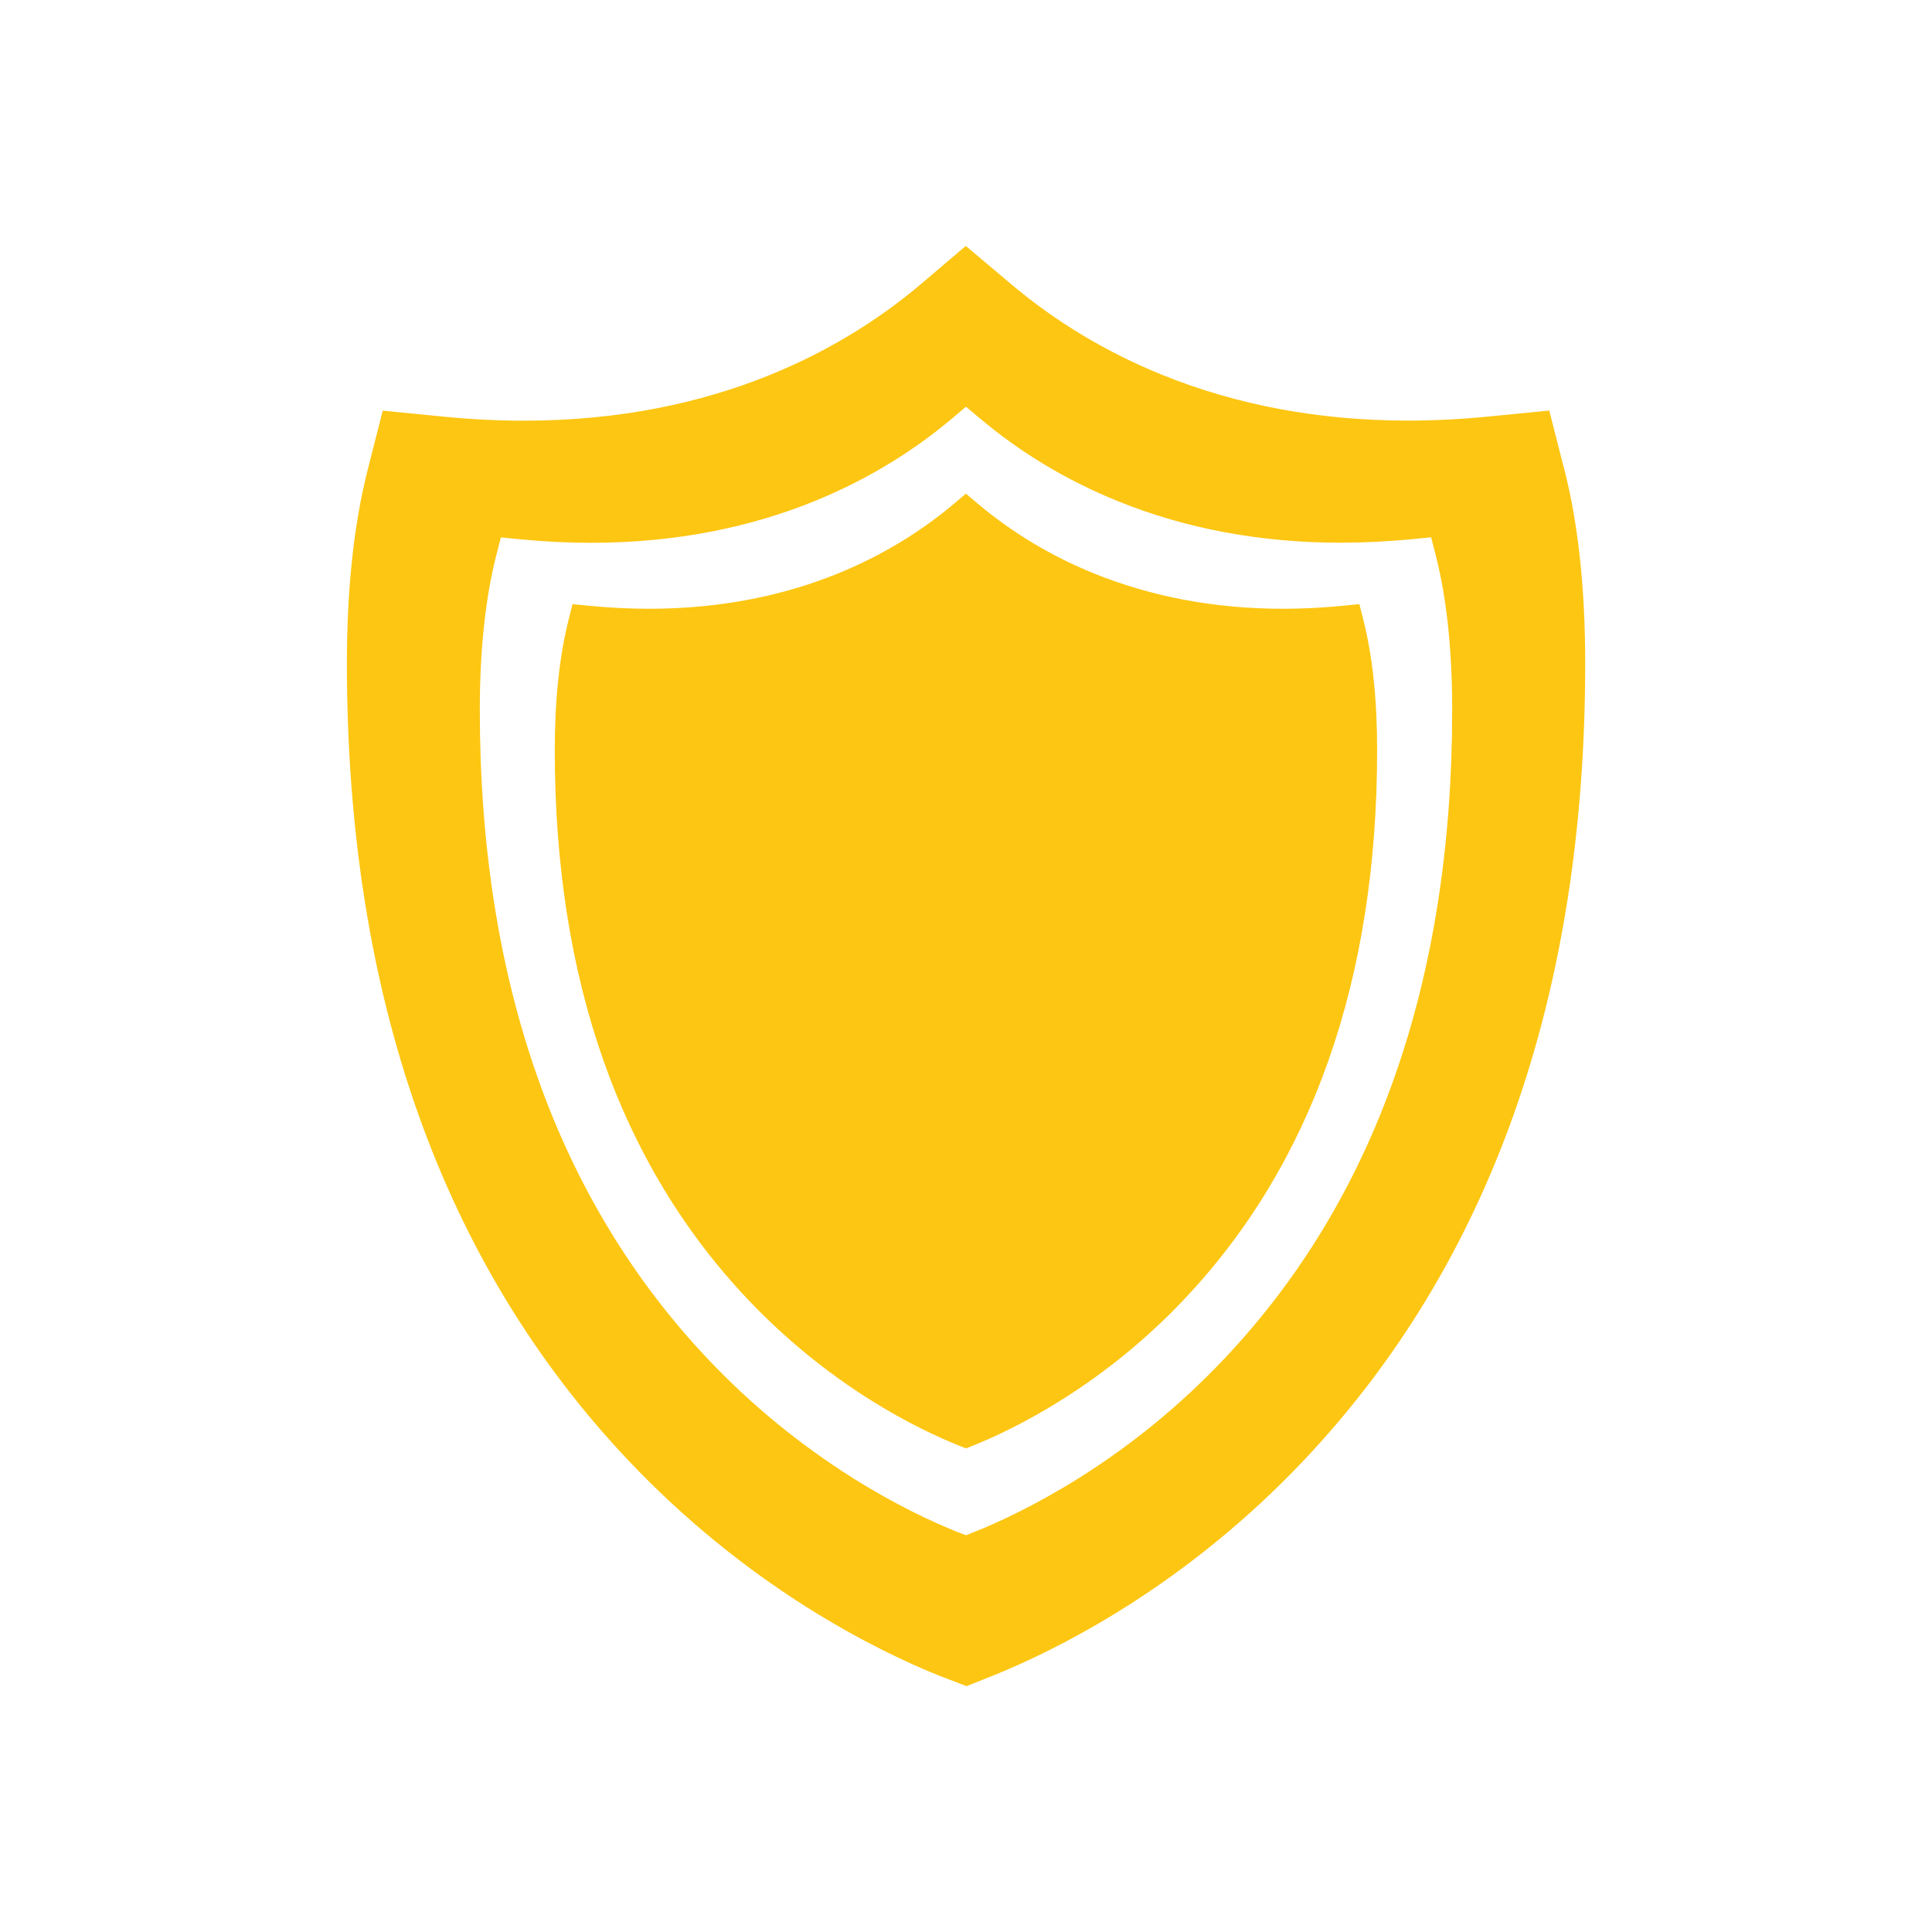
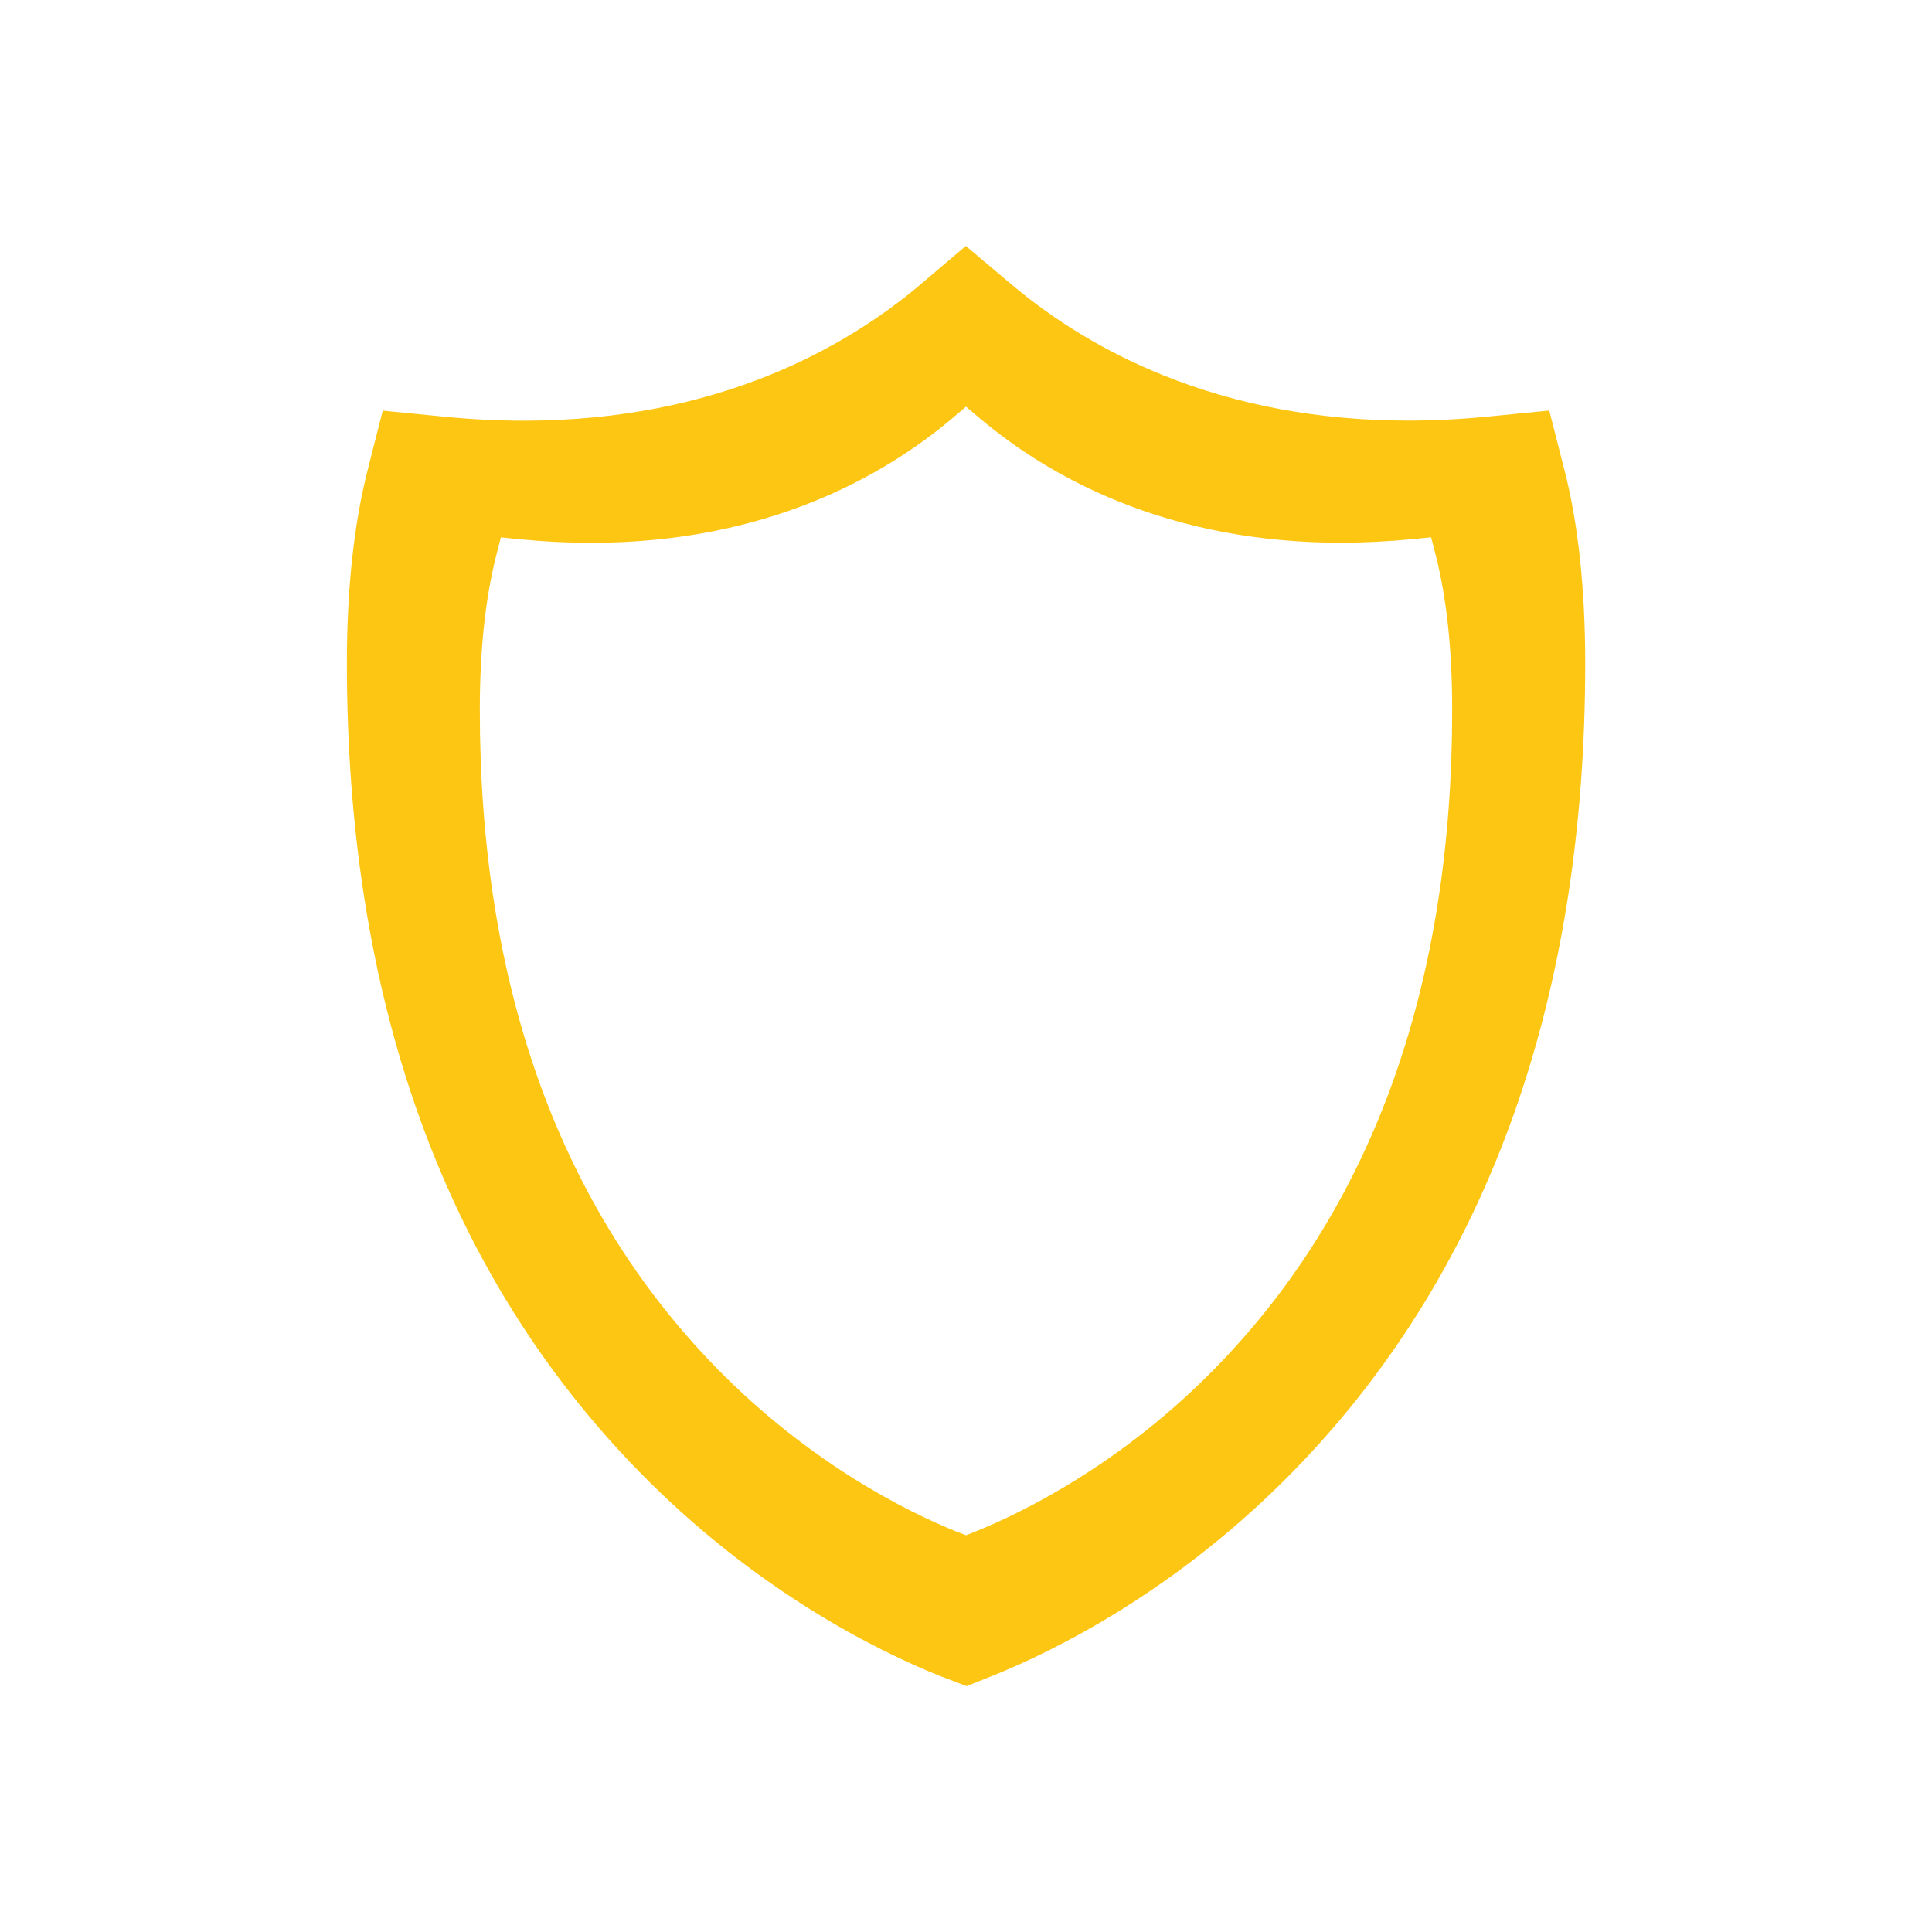
<svg xmlns="http://www.w3.org/2000/svg" id="Ebene_1" viewBox="0 0 200 200">
  <defs>
    <style>
      .cls-1 {
        fill: #fdc612;
      }
    </style>
  </defs>
  <path class="cls-1" d="M161.94,48.63l-1.56-6.13-6.3.62c-2.82.28-5.62.42-8.32.42-9.13,0-17.69-1.59-25.44-4.73-5.75-2.33-10.98-5.47-15.57-9.33l-4.77-4.02-4.79,4.07c-7.6,6.4-20.88,14.02-40.95,14.02-2.7,0-5.5-.14-8.32-.42l-6.3-.62-1.56,6.14c-1.43,5.62-2.15,12.35-2.15,20.02,0,34.38,9.84,62.18,29.25,82.63,5.49,5.78,11.69,10.87,18.41,15.11,5.64,3.55,10.49,5.78,13.57,7.02.08.03.16.06.23.09l2.69,1.03,2.68-1.07c3.09-1.24,7.95-3.46,13.62-7.02,6.76-4.25,12.97-9.35,18.49-15.16,19.41-20.45,29.25-48.25,29.25-82.63,0-7.69-.72-14.43-2.15-20.03ZM126.63,140.77c-4.44,4.68-9.45,8.79-14.9,12.21-4.55,2.86-8.44,4.64-10.9,5.62l-.82.33-.82-.31s-.07-.03-.11-.04c-2.46-.99-6.35-2.77-10.88-5.63-5.42-3.42-10.41-7.51-14.84-12.18-15.72-16.57-23.69-39.2-23.69-67.28,0-6.17.57-11.55,1.7-15.99l.48-1.87,1.92.19c2.52.25,5.03.37,7.44.37,18.22,0,30.33-6.97,37.29-12.82l.05-.04,1.45-1.23,1.45,1.22c4.21,3.55,9.01,6.43,14.27,8.56,7.05,2.86,14.81,4.3,23.07,4.3,2.42,0,4.92-.13,7.44-.37l1.92-.19.48,1.87c1.13,4.43,1.7,9.81,1.7,15.99,0,28.08-7.97,50.72-23.69,67.28Z" />
-   <path class="cls-1" d="M140.73,62.54l-1.62.16c-2.13.21-4.25.32-6.3.32-6.99,0-13.55-1.23-19.52-3.64-4.45-1.8-8.51-4.24-12.07-7.24l-1.23-1.04-1.22,1.04-.04.03c-5.88,4.95-16.13,10.85-31.54,10.85-2.04,0-4.16-.11-6.3-.32l-1.62-.16-.4,1.58c-.95,3.75-1.44,8.3-1.44,13.53,0,23.76,6.74,42.91,20.04,56.92,3.74,3.94,7.97,7.41,12.55,10.3,3.84,2.42,7.12,3.92,9.21,4.76.03.01.06.03.09.04l.69.27.69-.28c2.08-.83,5.37-2.34,9.22-4.76,4.61-2.9,8.85-6.37,12.6-10.33,13.3-14.01,20.04-33.16,20.04-56.92,0-5.23-.48-9.78-1.44-13.53l-.4-1.58Z" />
</svg>